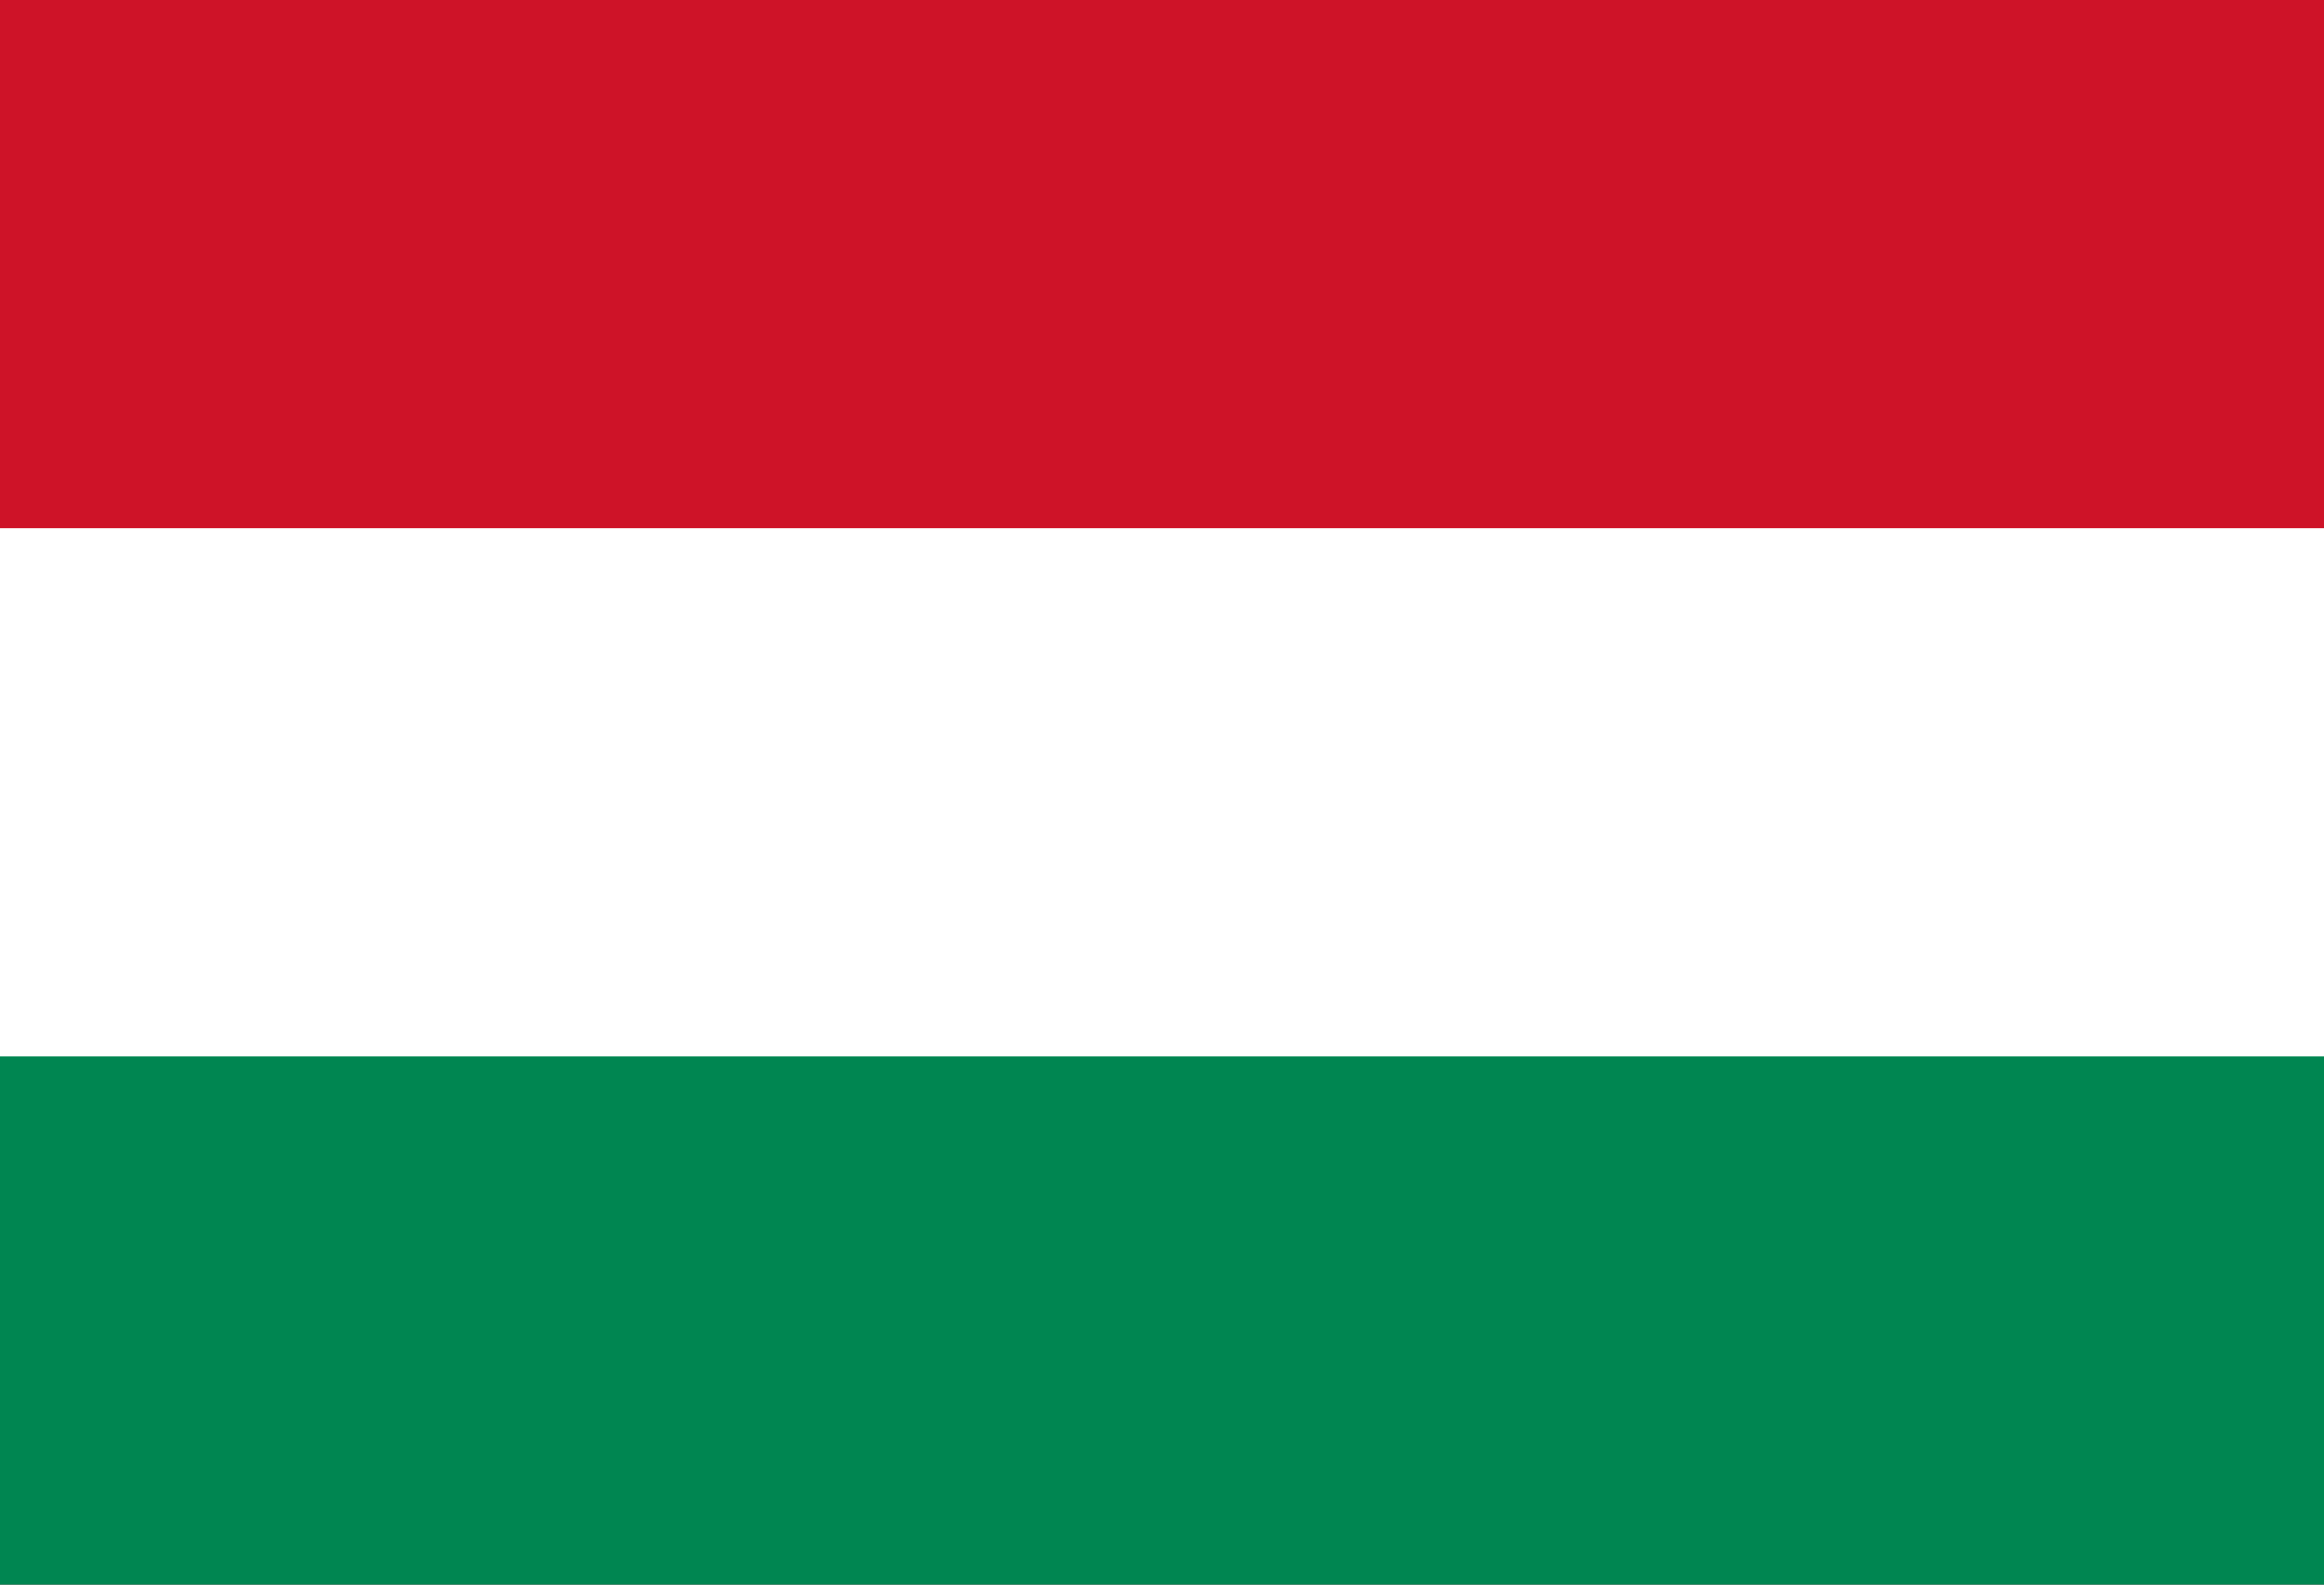
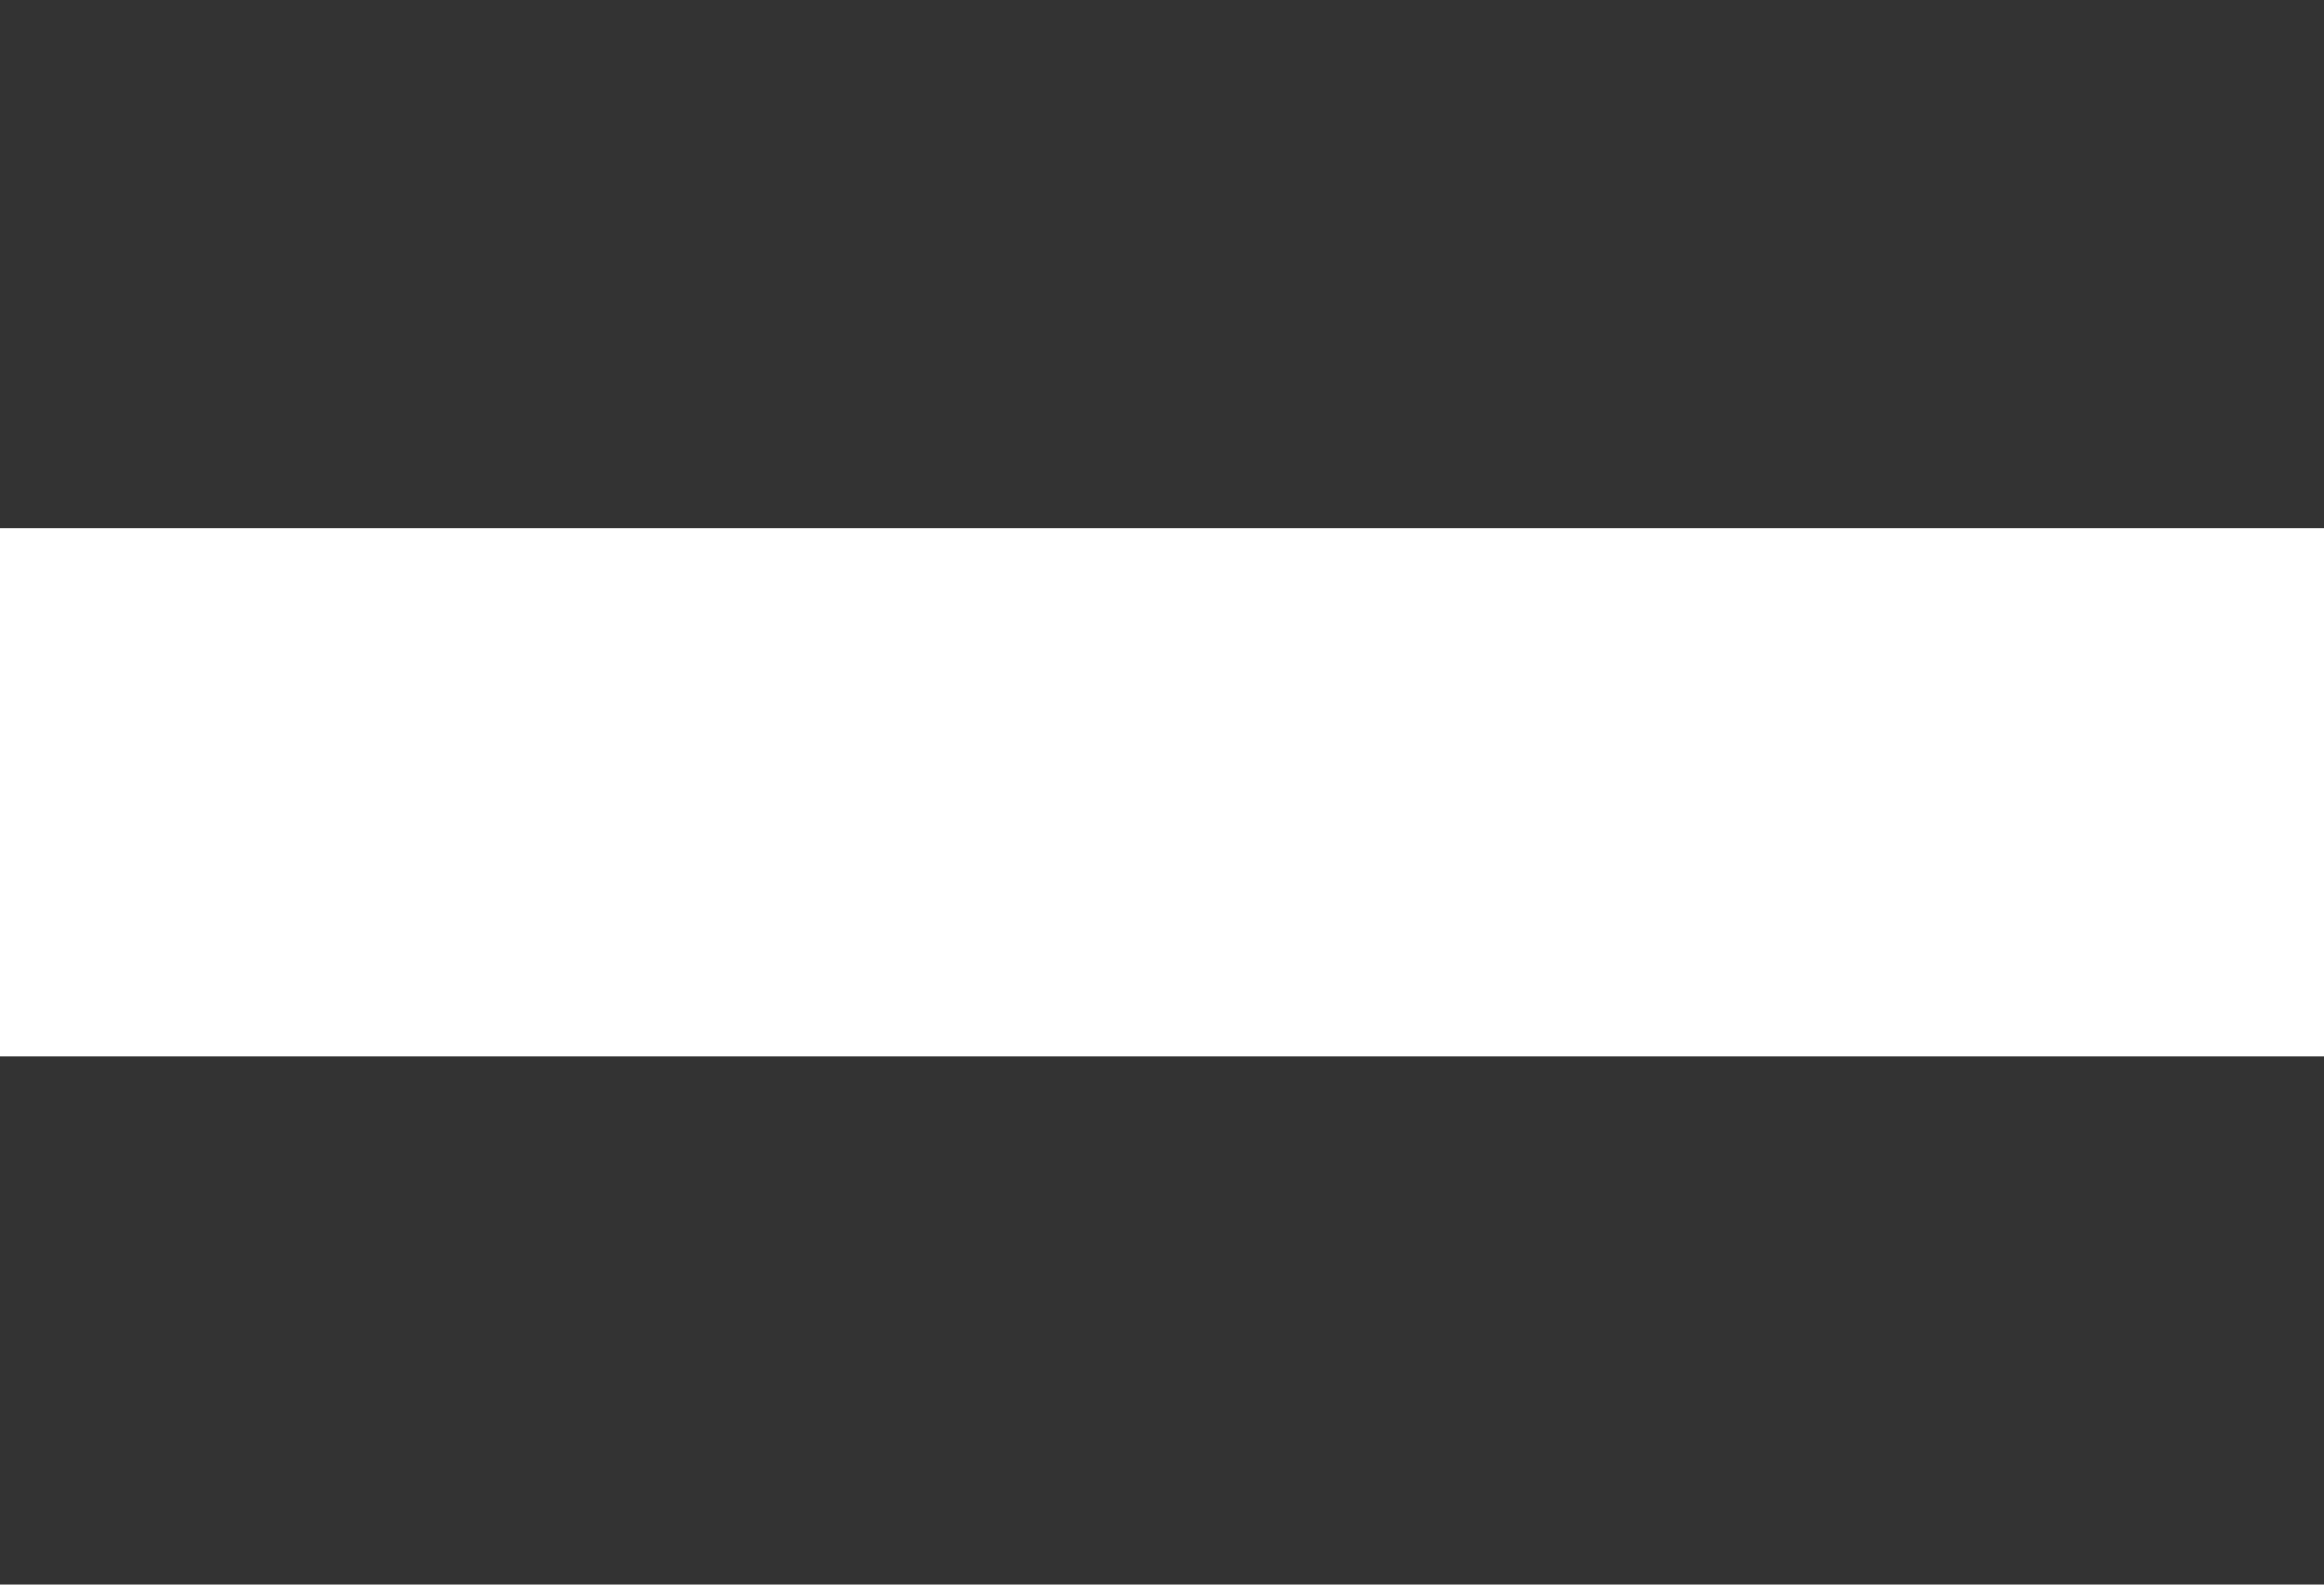
<svg xmlns="http://www.w3.org/2000/svg" id="ungarn" viewBox="0 0 1559.06 1062.99">
  <rect x="0" y="0" width="1559.06" height="1062.99" fill="#333333" stroke="none" />
  <defs>
    <style>
		.cls-1{fill:#008651;}
		.cls-2{fill:#ce1328;}
		.cls-3{fill:#fff;}
		</style>
  </defs>
  <title>i_flagge_hu</title>
-   <rect class="cls-1" y="689.46" width="1559.06" height="373.53" />
-   <rect class="cls-2" width="1559.06" height="377.43" />
  <rect class="cls-3" y="354.33" width="1559.06" height="354.33" />
</svg>